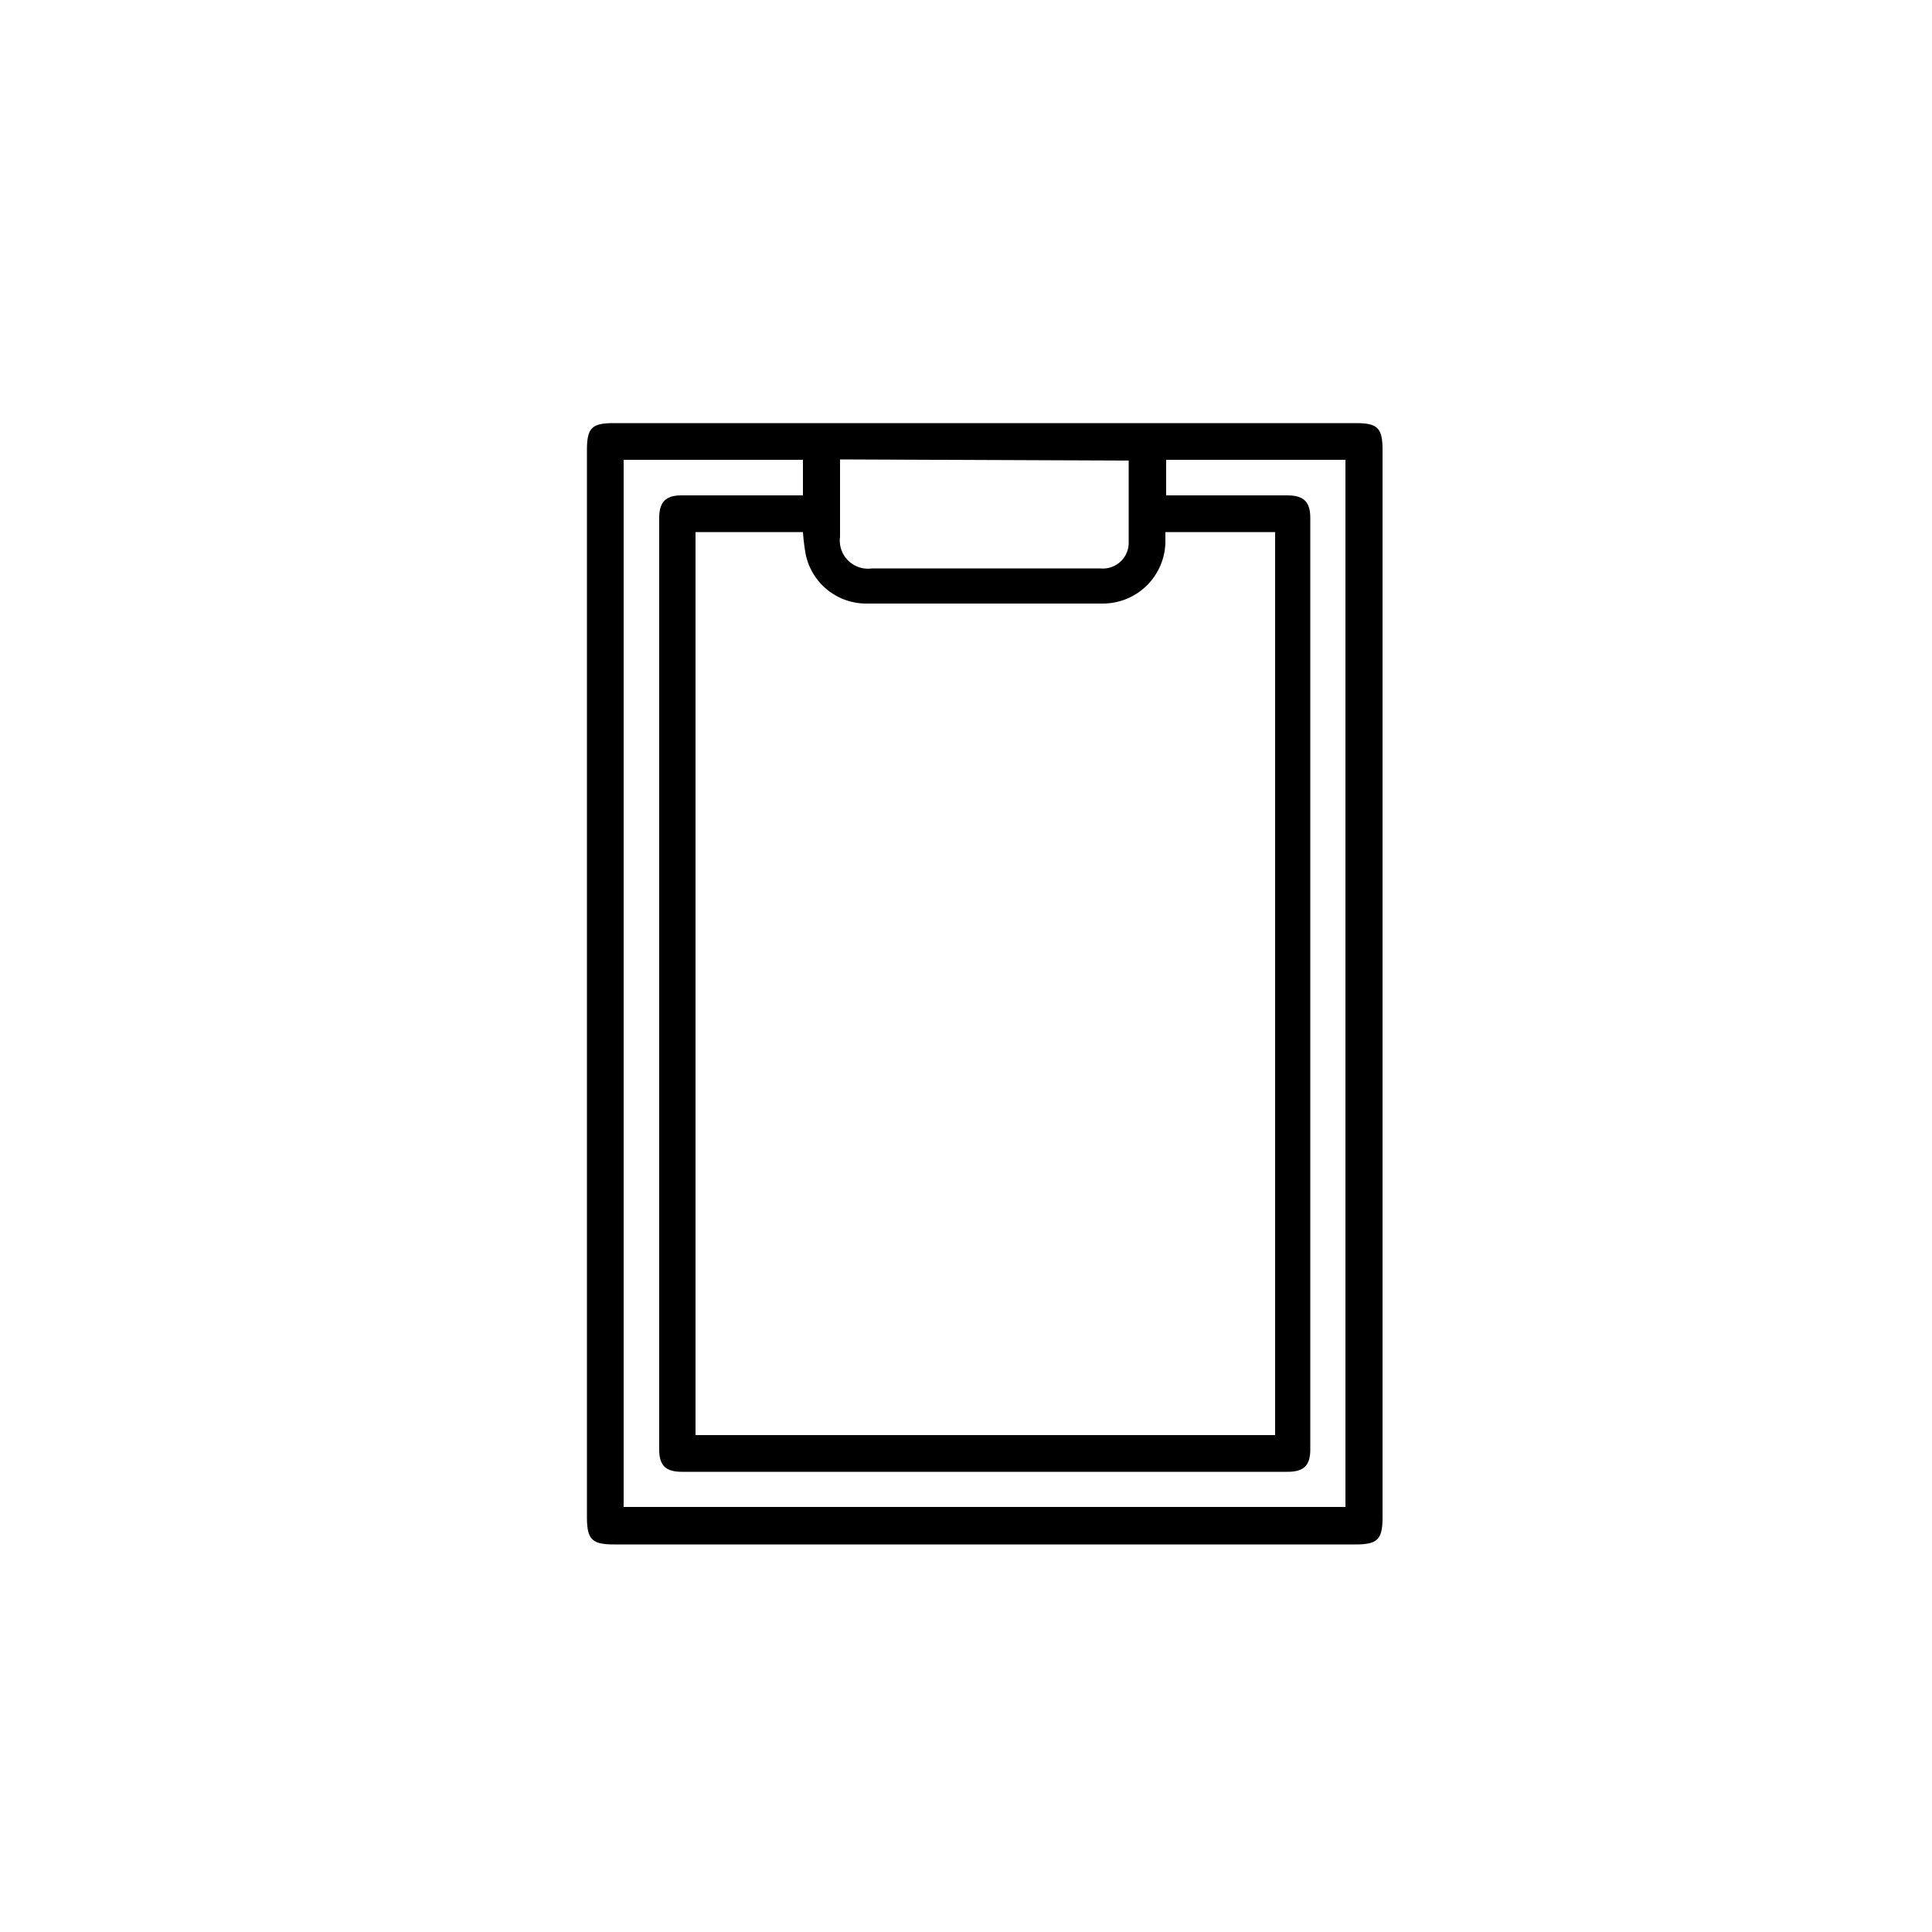
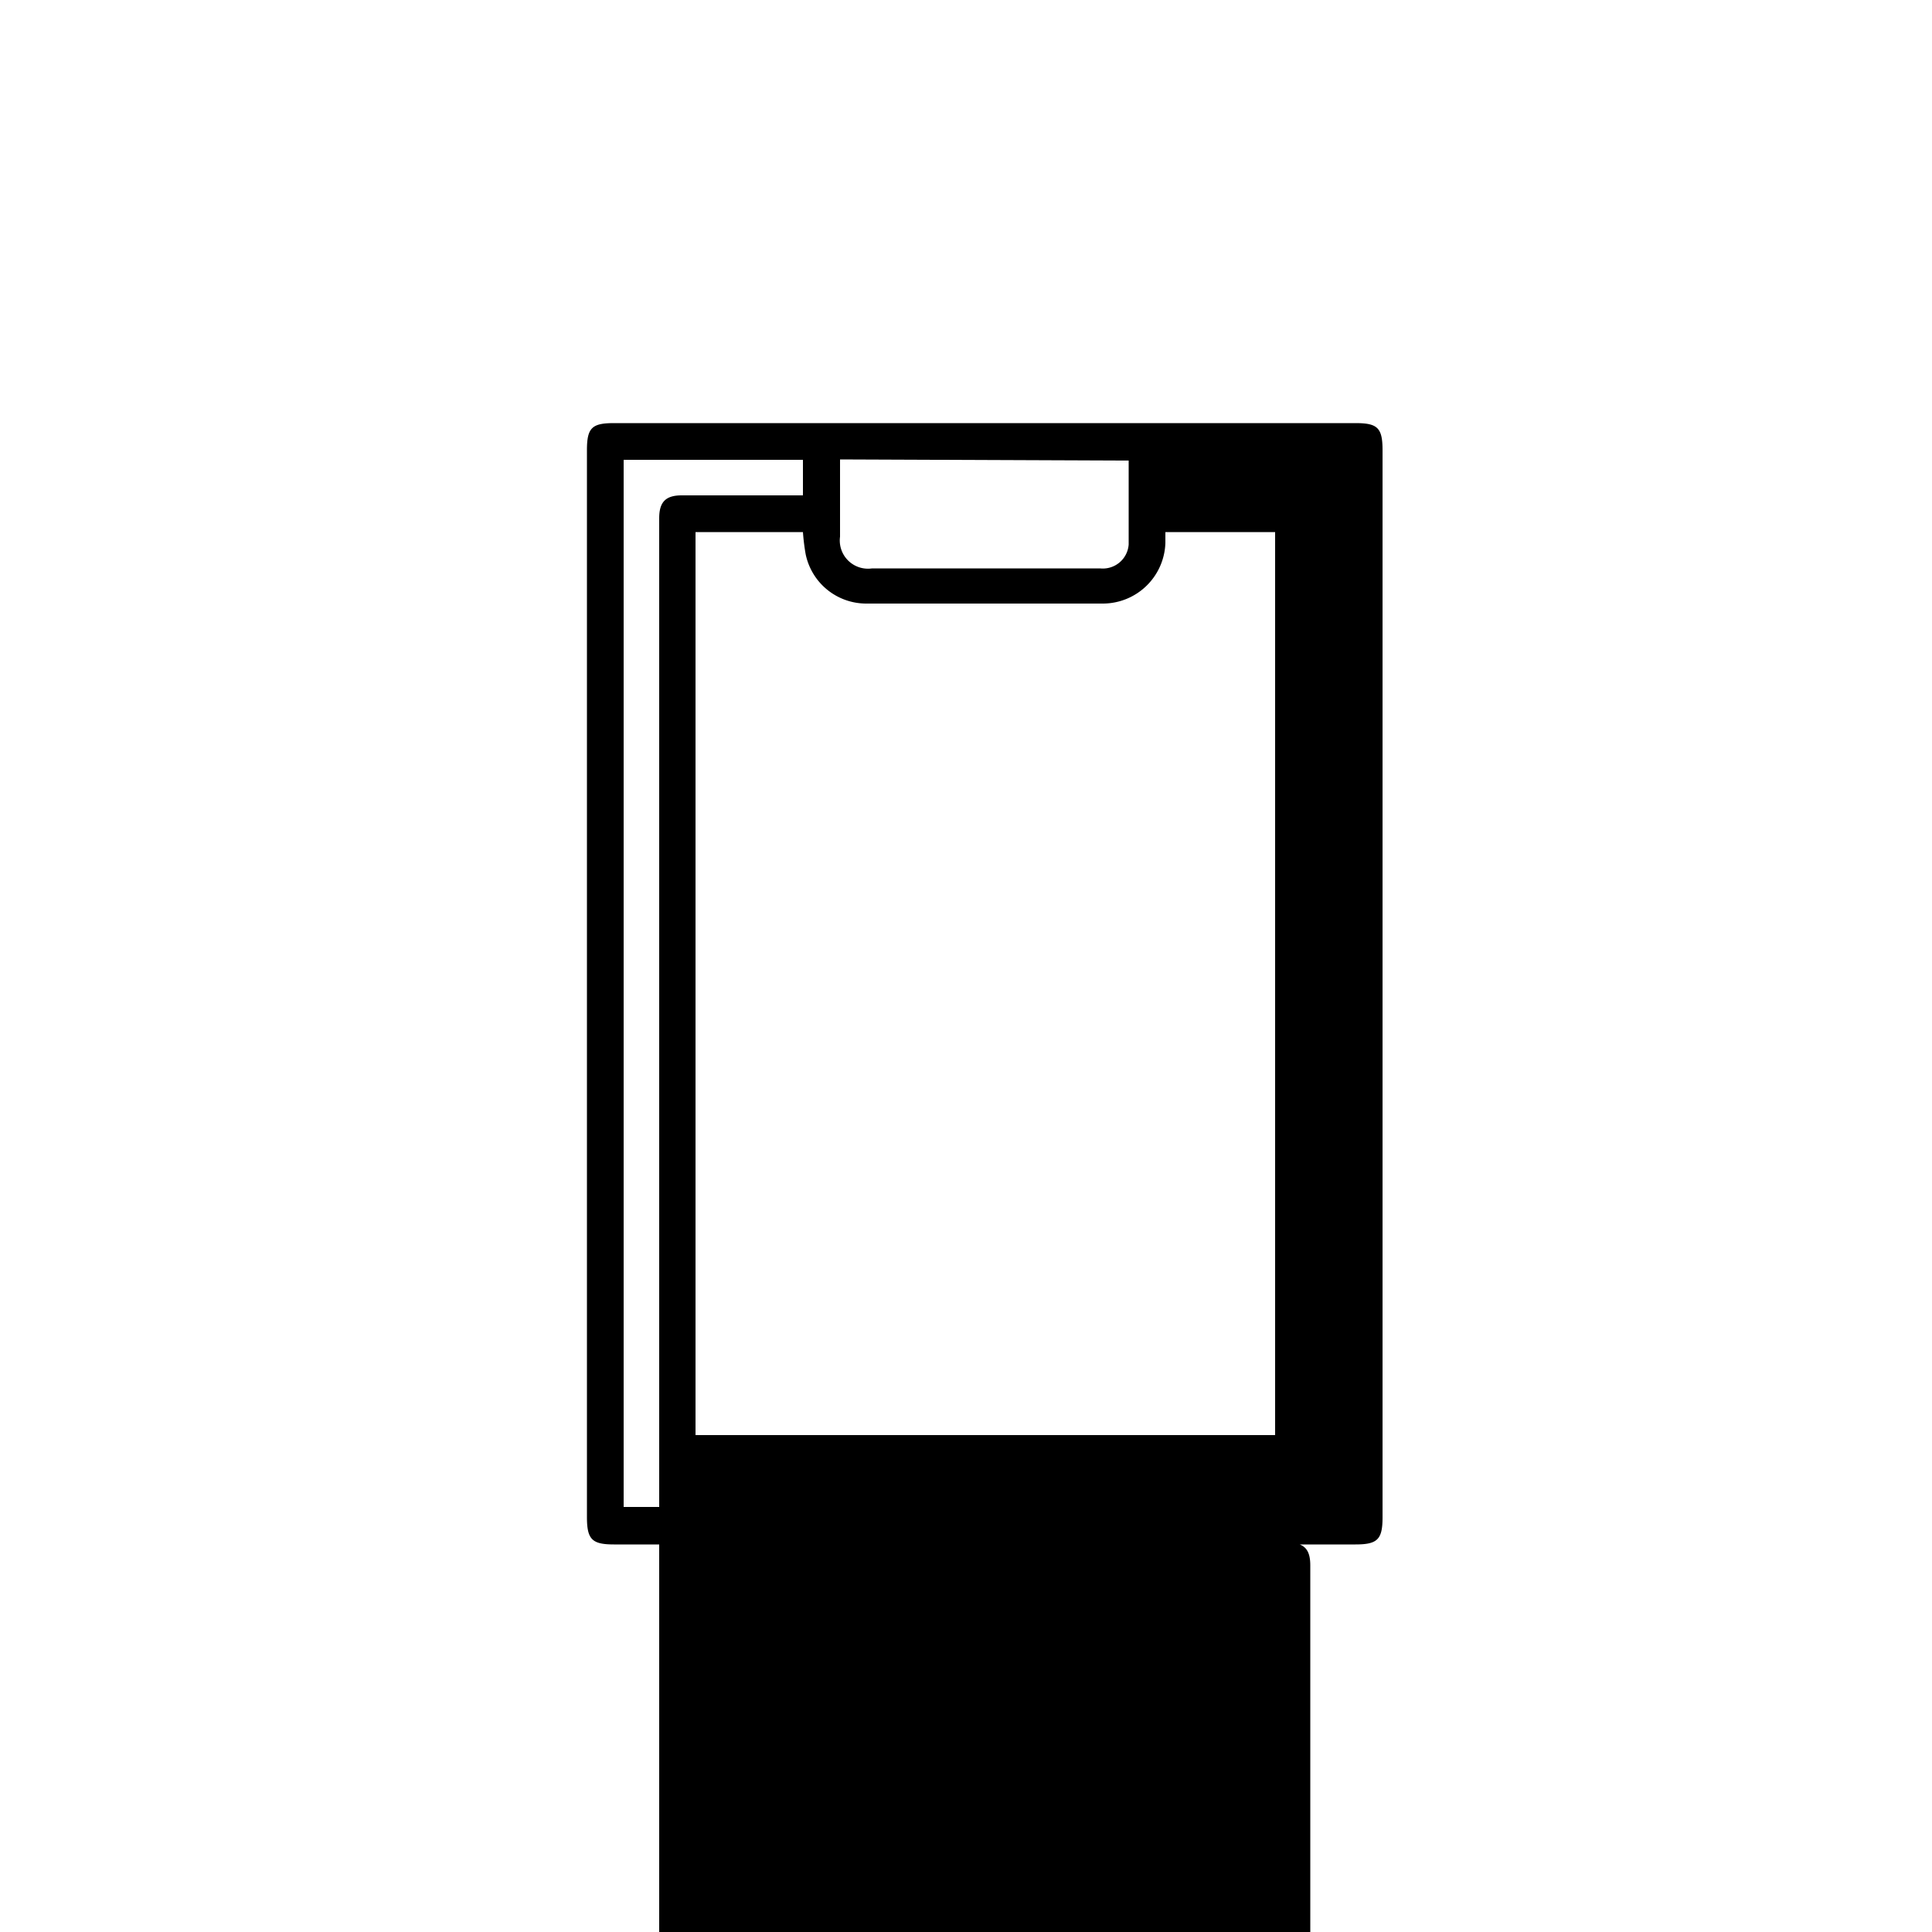
<svg xmlns="http://www.w3.org/2000/svg" id="Слой_1" data-name="Слой 1" viewBox="0 0 50 50">
-   <path d="M35.78,25.46V39.27c0,.57-.13.7-.7.7H15.89c-.57,0-.7-.13-.7-.71V11.65c0-.58.13-.7.7-.7H35.08c.57,0,.7.12.7.7ZM18,37.14H33V13.77H30.16v.28a1.62,1.62,0,0,1-1.61,1.57q-3.06,0-6.14,0a1.6,1.6,0,0,1-1.56-1.28,5.54,5.54,0,0,1-.07-.57H18ZM16.14,39H34.82V11.9H30.18v.92H33.3c.44,0,.61.16.61.59v24.1c0,.42-.17.58-.59.58H17.65c-.42,0-.59-.16-.59-.58V13.41c0-.42.17-.59.58-.59h3.14V11.9H16.14Zm5.6-27.11v2a.73.73,0,0,0,.83.82h5.9a.67.67,0,0,0,.74-.62c0-.72,0-1.44,0-2.17Z" />
+   <path d="M35.78,25.46V39.27c0,.57-.13.7-.7.7H15.89c-.57,0-.7-.13-.7-.71V11.65c0-.58.13-.7.7-.7H35.08c.57,0,.7.12.7.7ZM18,37.14H33V13.77H30.16v.28a1.62,1.62,0,0,1-1.61,1.57q-3.06,0-6.14,0a1.6,1.6,0,0,1-1.56-1.28,5.54,5.54,0,0,1-.07-.57H18ZM16.14,39H34.82H30.18v.92H33.3c.44,0,.61.16.61.59v24.1c0,.42-.17.58-.59.58H17.65c-.42,0-.59-.16-.59-.58V13.41c0-.42.17-.59.58-.59h3.14V11.9H16.14Zm5.6-27.11v2a.73.73,0,0,0,.83.82h5.9a.67.67,0,0,0,.74-.62c0-.72,0-1.44,0-2.17Z" />
</svg>